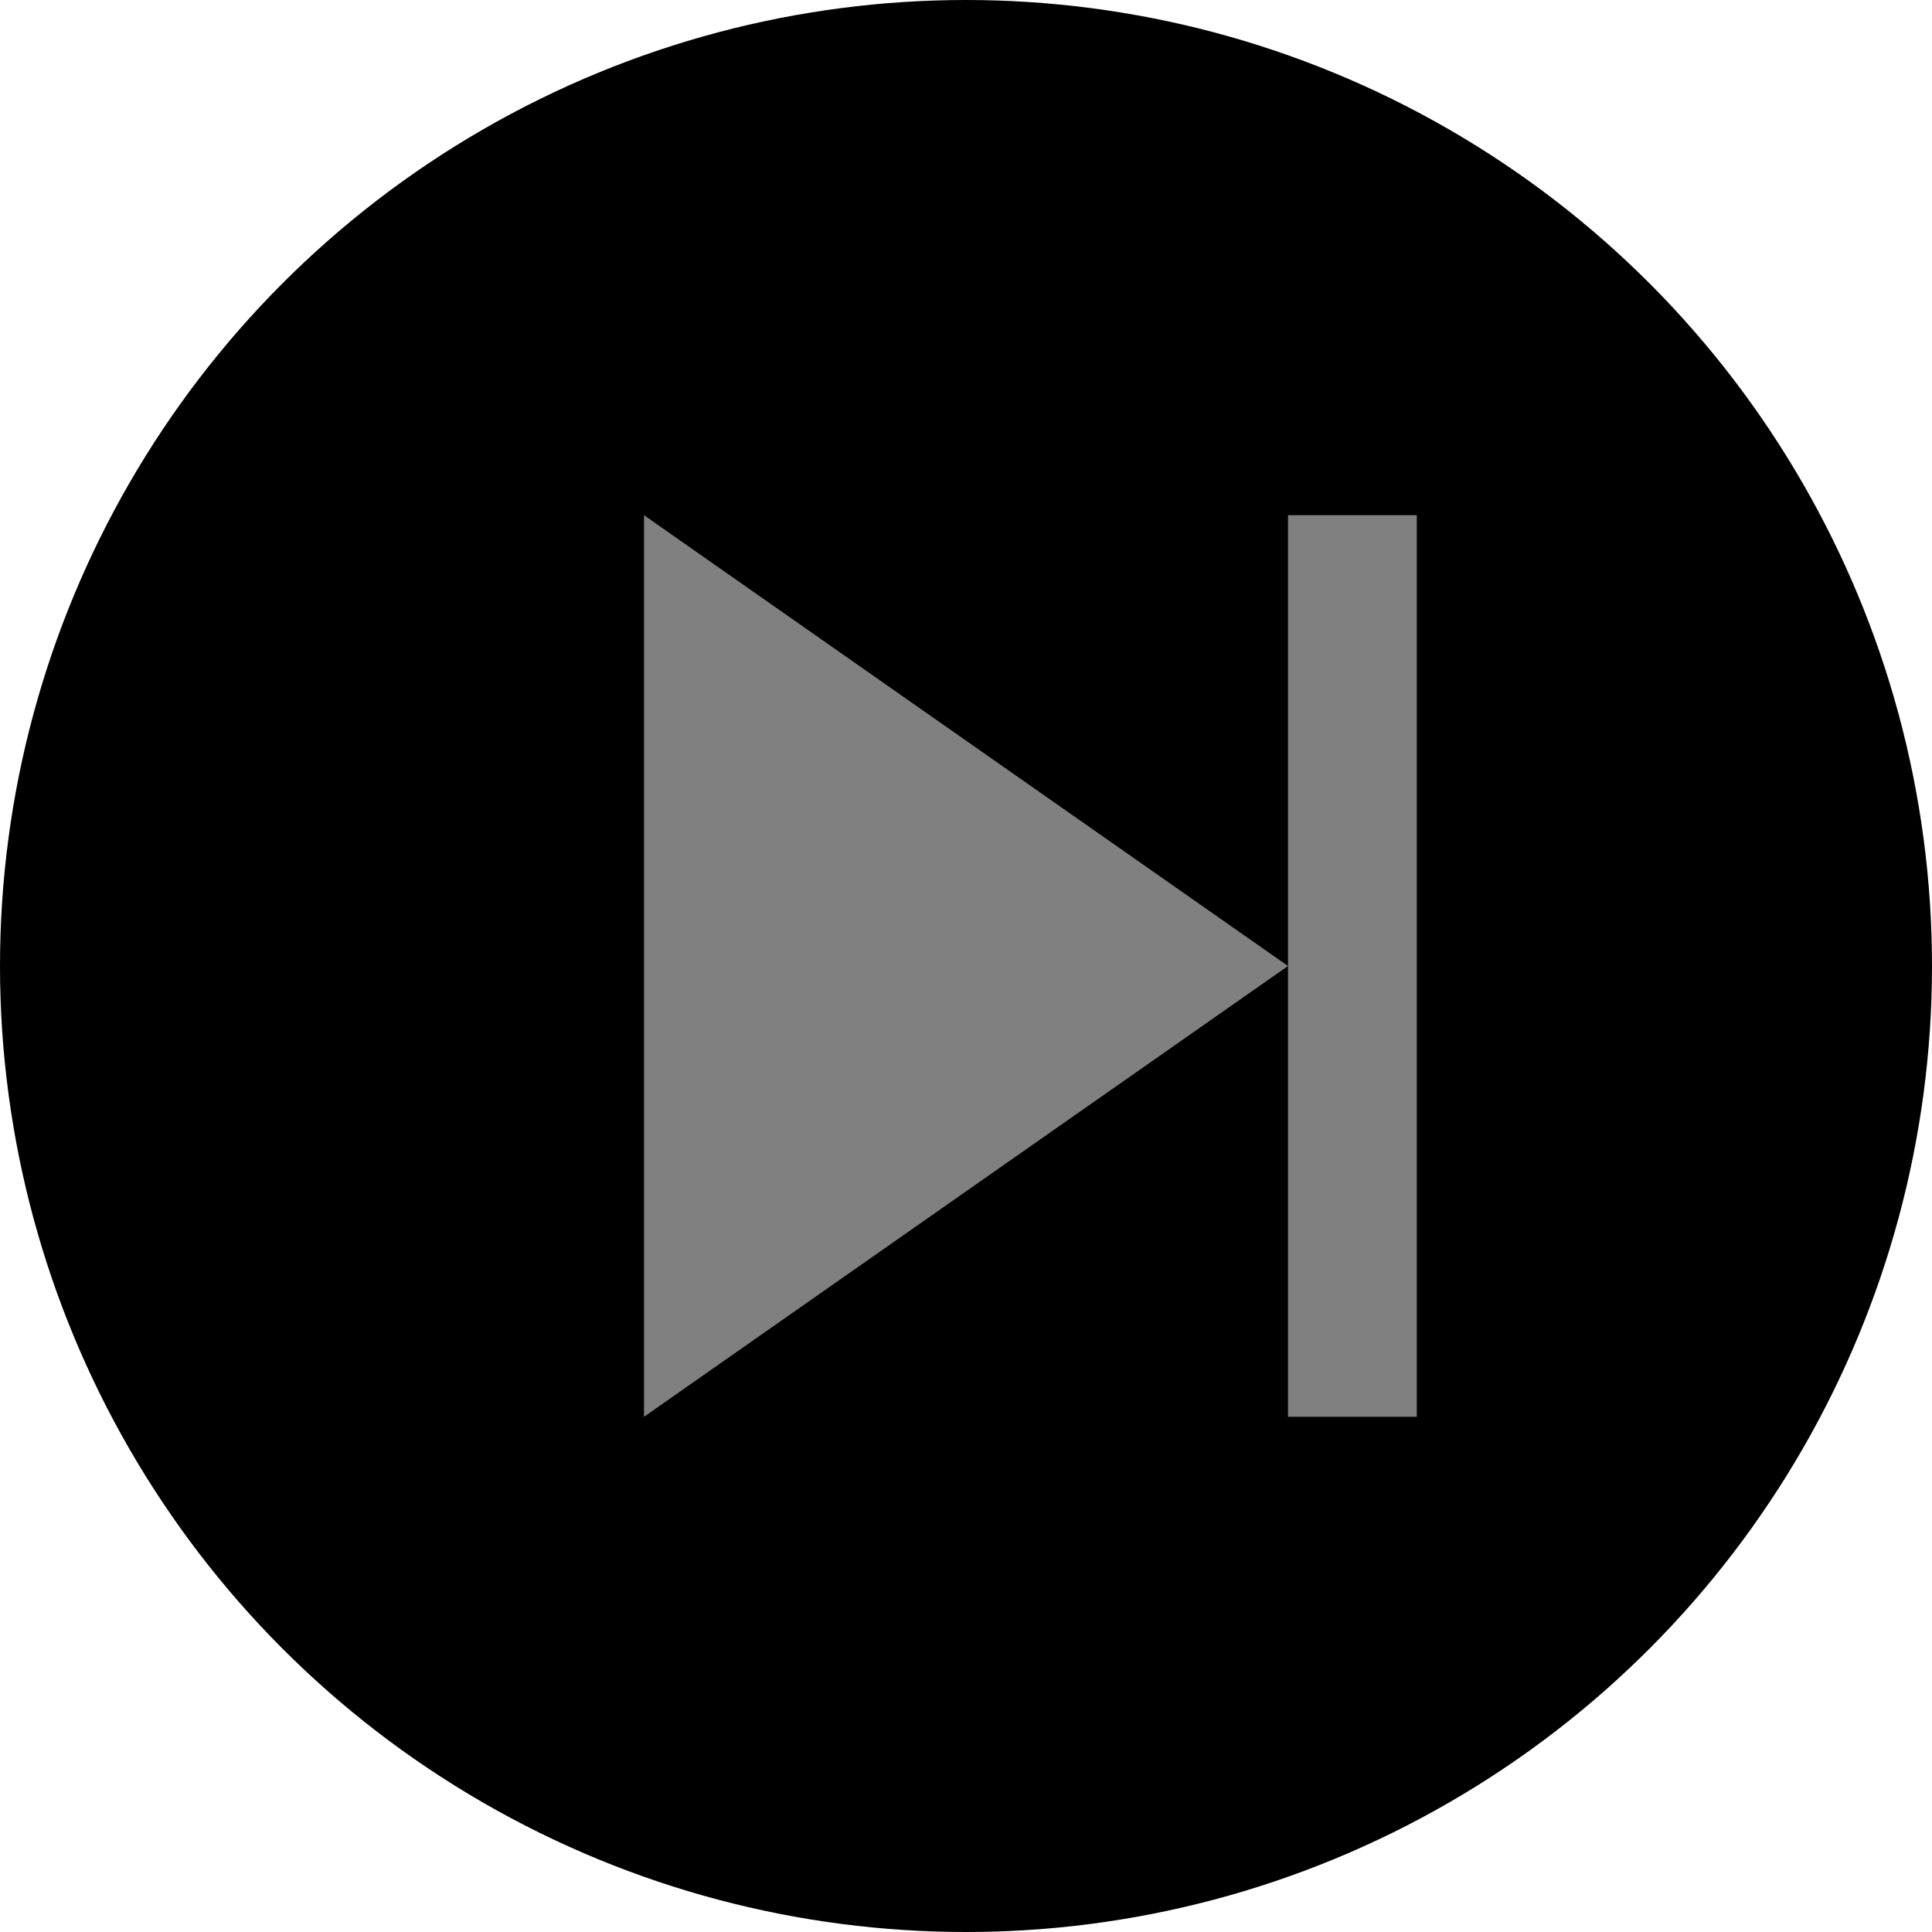
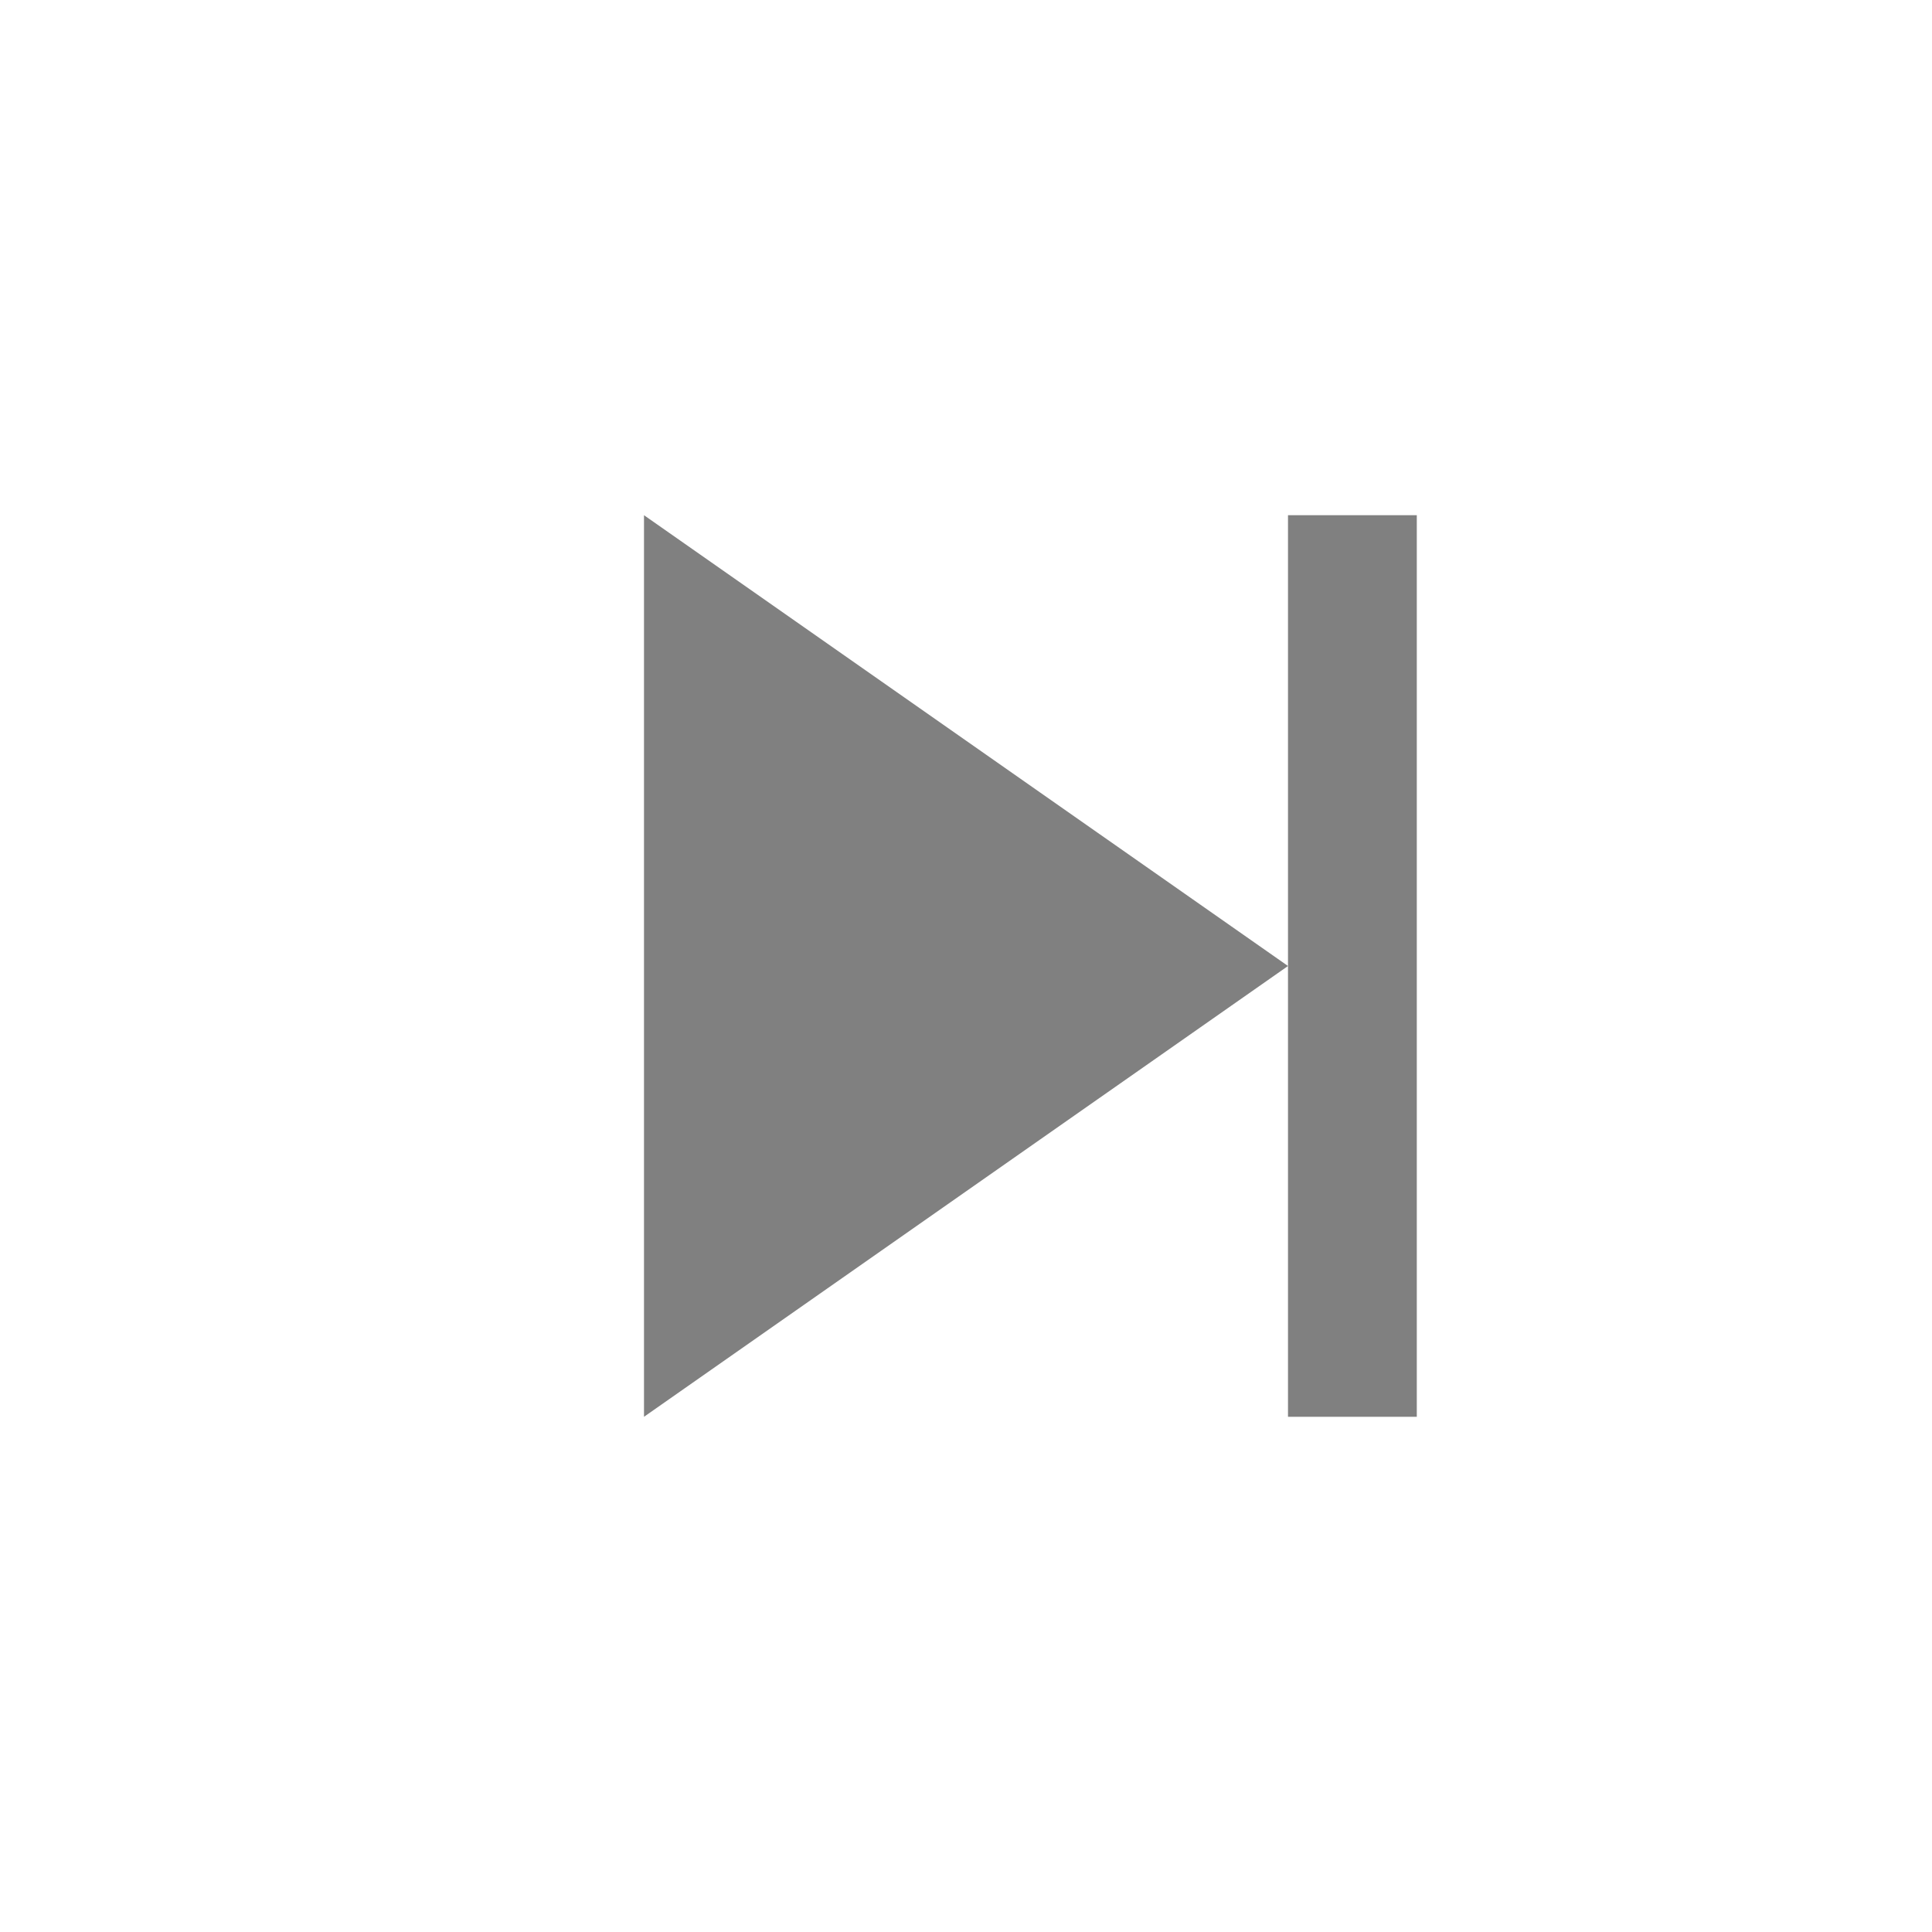
<svg xmlns="http://www.w3.org/2000/svg" width="15" height="15" viewBox="0 0 15 15" fill="none">
-   <circle cx="7.5" cy="7.5" r="7.5" transform="rotate(-180 7.5 7.5)" fill="black" />
  <path d="M5 11L5 4L10 7.5L5 11Z" fill="#808080" />
  <rect x="11" y="11" width="1" height="7" transform="rotate(-180 11 11)" fill="#808080" />
</svg>